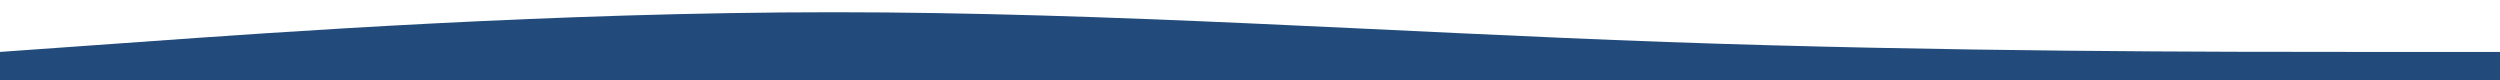
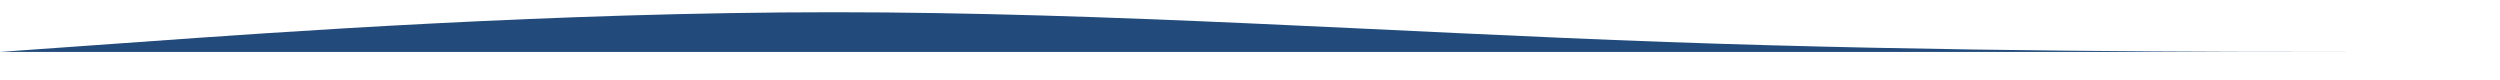
<svg xmlns="http://www.w3.org/2000/svg" id="Capa_1" x="0px" y="0px" viewBox="0 0 1512 48.4" style="enable-background:new 0 0 1512 48.4;" xml:space="preserve">
  <style type="text/css">	.st0{fill-rule:evenodd;clip-rule:evenodd;fill:#224B7B;}</style>
-   <path class="st0" d="M1512,31.4h-84.4c-83.2,0-252,0-419.6-6s-336.4-18-504-18s-336.4,12-419.6,18L0,31.4v17h84.4 c83.2,0,252,0,419.6,0s336.4,0,504,0s336.4,0,419.6,0h84.4V31.4z" />
+   <path class="st0" d="M1512,31.4h-84.4c-83.2,0-252,0-419.6-6s-336.4-18-504-18s-336.4,12-419.6,18L0,31.4h84.4 c83.2,0,252,0,419.6,0s336.4,0,504,0s336.4,0,419.6,0h84.4V31.4z" />
</svg>